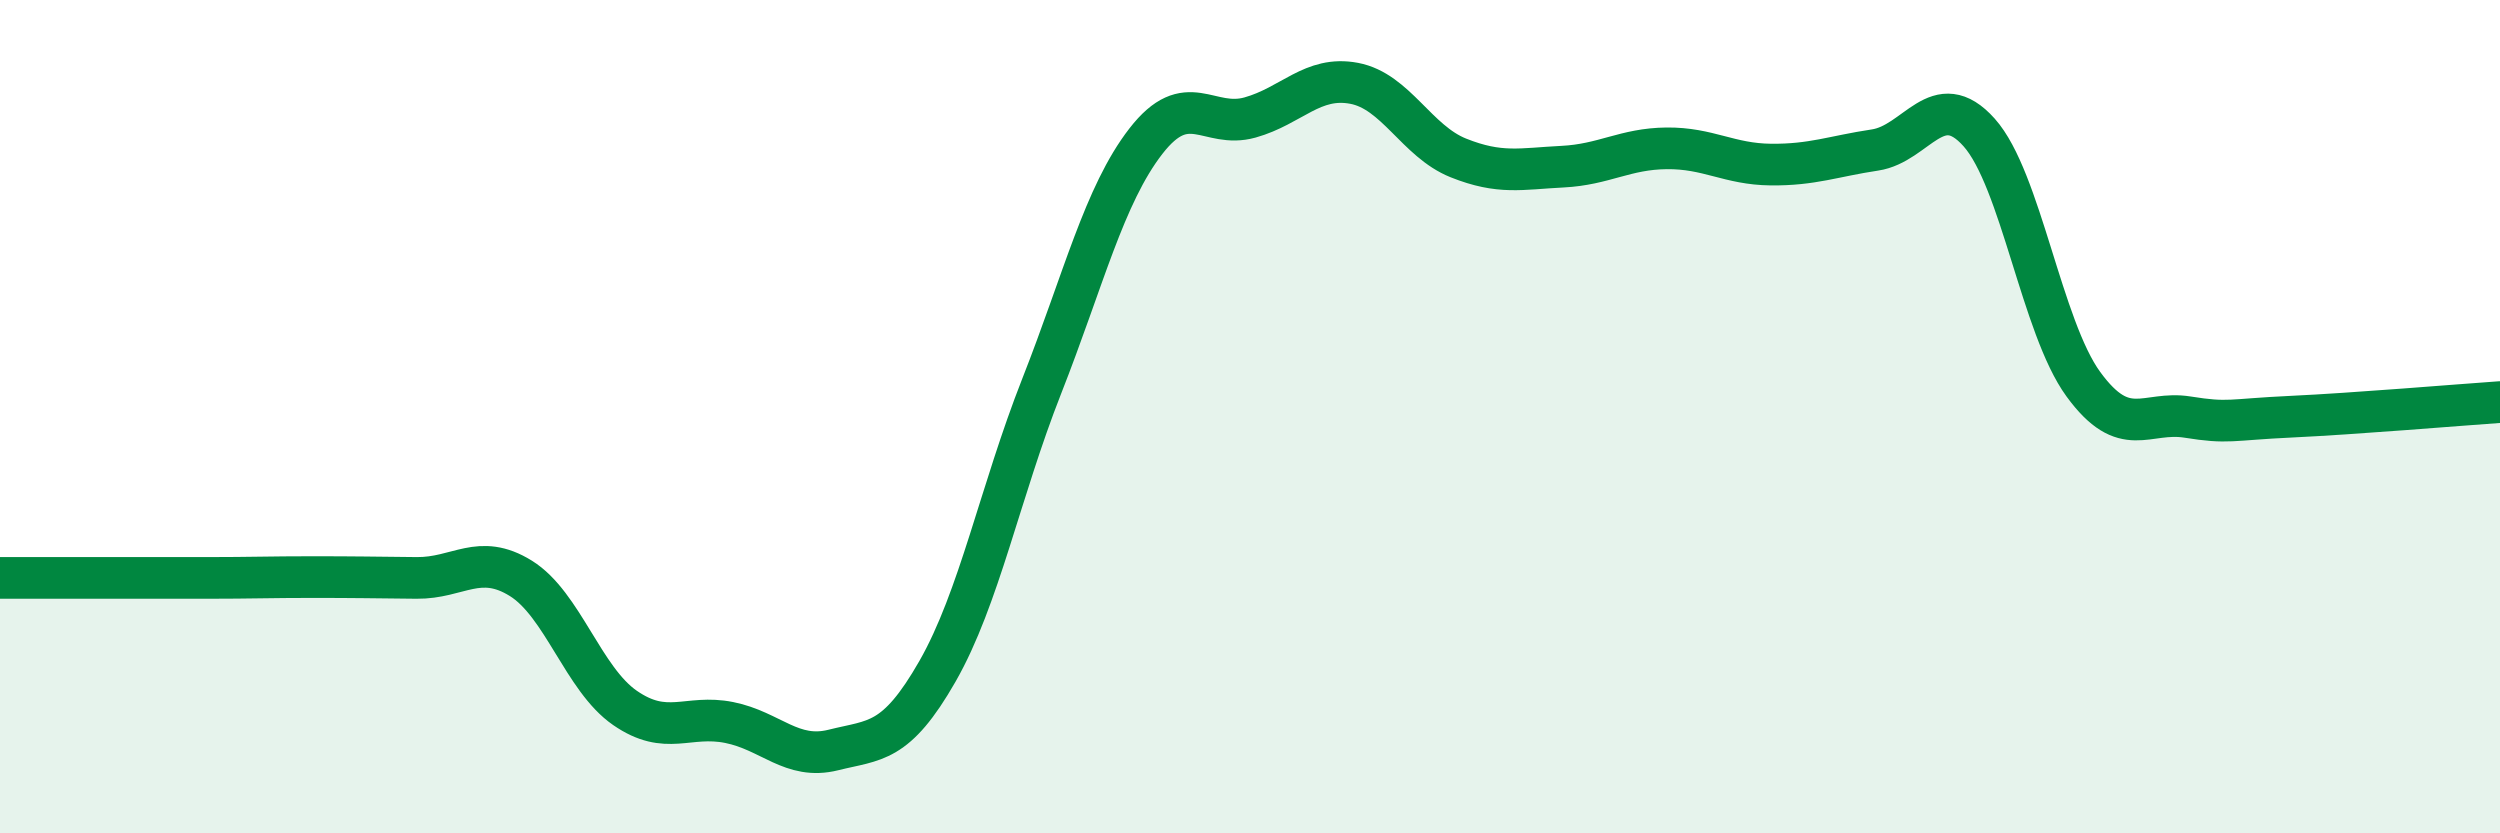
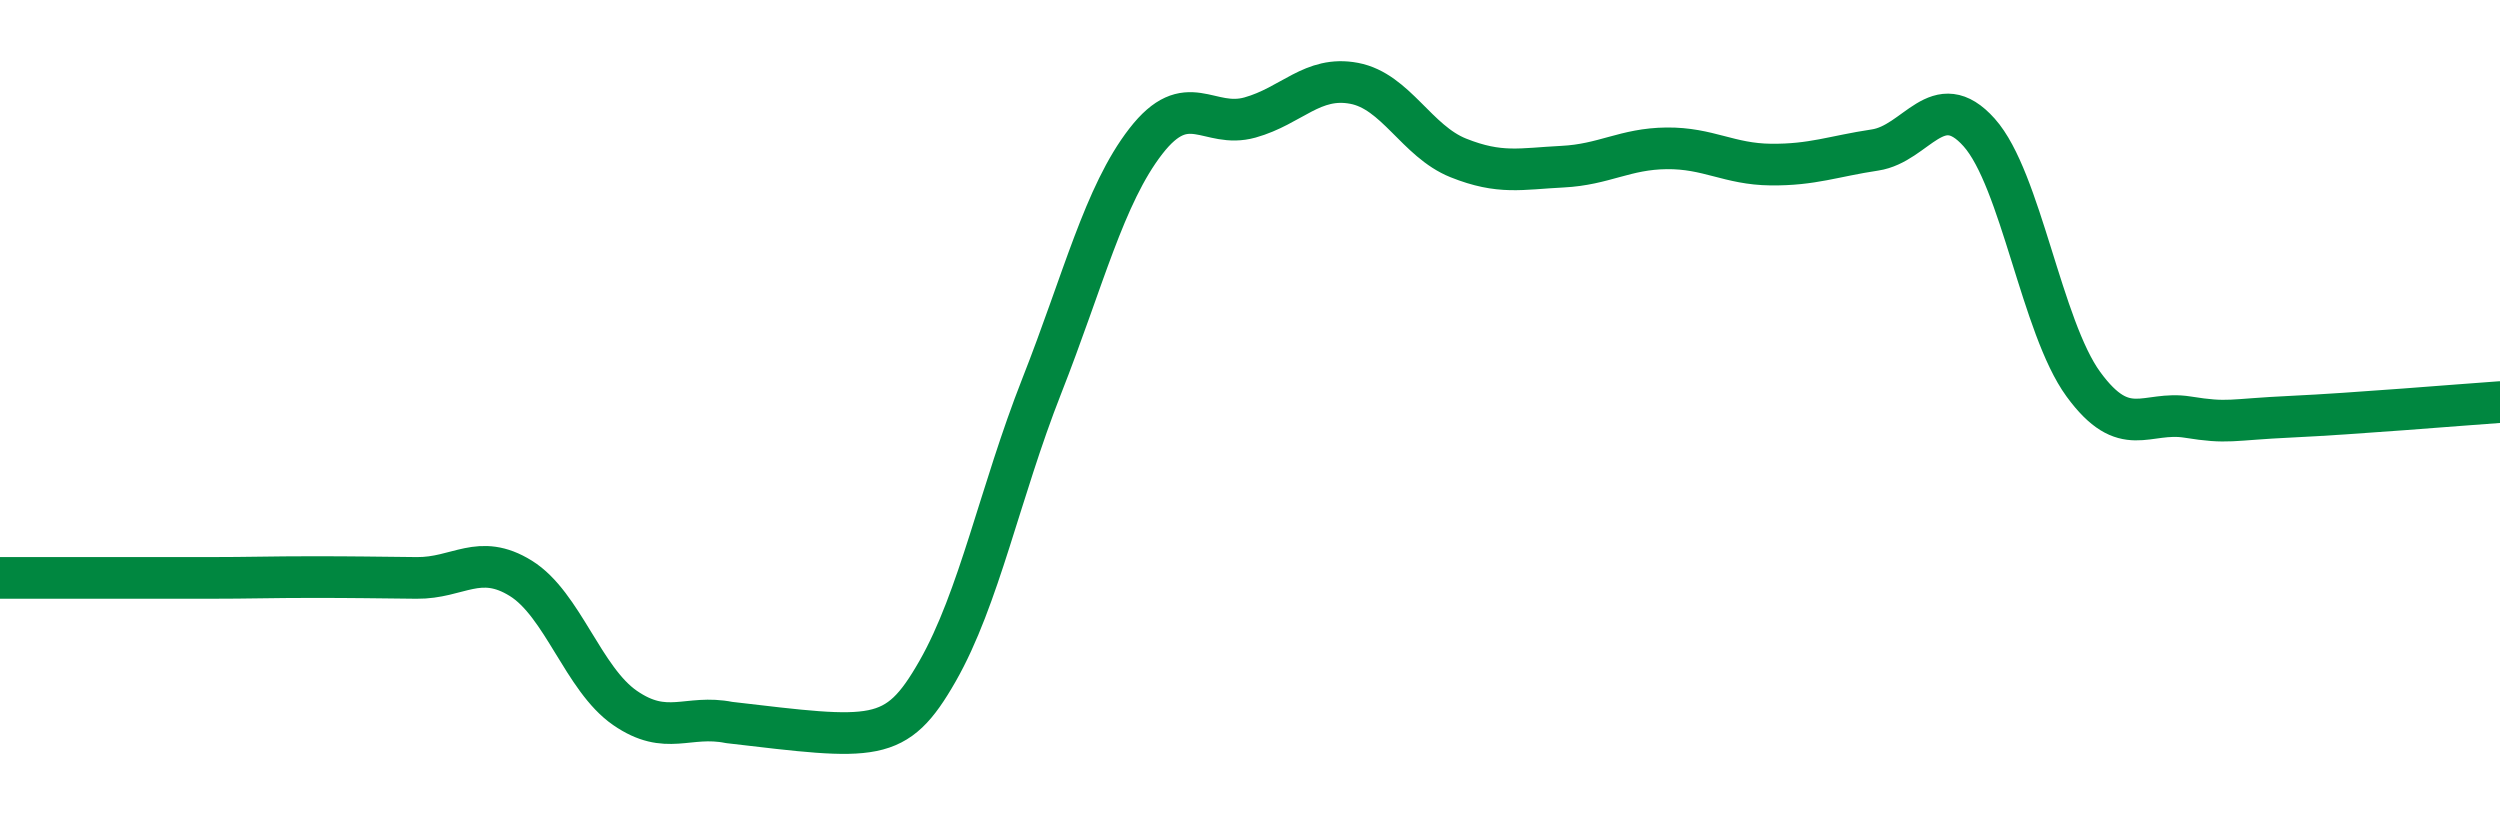
<svg xmlns="http://www.w3.org/2000/svg" width="60" height="20" viewBox="0 0 60 20">
-   <path d="M 0,13.87 C 0.5,13.87 1.5,13.87 2.5,13.87 C 3.5,13.87 4,13.87 5,13.87 C 6,13.87 6.5,13.85 7.5,13.85 C 8.5,13.85 9,13.86 10,13.87 C 11,13.88 11.5,13.26 12.5,13.88 C 13.5,14.5 14,16.3 15,16.99 C 16,17.68 16.5,17.14 17.5,17.34 C 18.5,17.54 19,18.25 20,18 C 21,17.75 21.5,17.86 22.5,16.11 C 23.5,14.36 24,11.81 25,9.27 C 26,6.73 26.5,4.68 27.5,3.39 C 28.5,2.1 29,3.1 30,2.82 C 31,2.54 31.5,1.81 32.5,2 C 33.5,2.19 34,3.39 35,3.79 C 36,4.19 36.5,4.05 37.5,4 C 38.5,3.95 39,3.57 40,3.56 C 41,3.55 41.5,3.94 42.5,3.95 C 43.5,3.96 44,3.75 45,3.6 C 46,3.45 46.5,2.06 47.5,3.18 C 48.5,4.3 49,7.85 50,9.22 C 51,10.59 51.5,9.85 52.5,10.01 C 53.5,10.17 53.5,10.07 55,10 C 56.5,9.93 59,9.72 60,9.65L60 20L0 20Z" fill="#008740" opacity="0.1" stroke-linecap="round" stroke-linejoin="round" />
-   <path d="M 0,13.87 C 0.5,13.87 1.5,13.87 2.5,13.87 C 3.5,13.87 4,13.87 5,13.87 C 6,13.87 6.5,13.85 7.5,13.85 C 8.5,13.85 9,13.86 10,13.87 C 11,13.88 11.5,13.26 12.5,13.88 C 13.5,14.5 14,16.3 15,16.99 C 16,17.68 16.5,17.14 17.5,17.34 C 18.5,17.54 19,18.25 20,18 C 21,17.75 21.5,17.86 22.5,16.11 C 23.5,14.36 24,11.81 25,9.27 C 26,6.73 26.5,4.68 27.5,3.39 C 28.5,2.1 29,3.1 30,2.82 C 31,2.54 31.5,1.81 32.5,2 C 33.5,2.19 34,3.39 35,3.79 C 36,4.19 36.5,4.05 37.5,4 C 38.5,3.95 39,3.57 40,3.56 C 41,3.55 41.5,3.94 42.5,3.95 C 43.5,3.96 44,3.75 45,3.6 C 46,3.45 46.5,2.06 47.5,3.18 C 48.5,4.3 49,7.85 50,9.22 C 51,10.59 51.5,9.85 52.5,10.01 C 53.5,10.17 53.5,10.07 55,10 C 56.5,9.93 59,9.72 60,9.65" stroke="#008740" stroke-width="1" fill="none" stroke-linecap="round" stroke-linejoin="round" />
+   <path d="M 0,13.87 C 0.5,13.87 1.5,13.87 2.5,13.87 C 3.5,13.87 4,13.87 5,13.87 C 6,13.87 6.5,13.85 7.5,13.85 C 8.5,13.85 9,13.86 10,13.87 C 11,13.88 11.5,13.26 12.5,13.88 C 13.5,14.5 14,16.3 15,16.99 C 16,17.68 16.5,17.14 17.5,17.34 C 21,17.75 21.5,17.86 22.5,16.11 C 23.5,14.36 24,11.81 25,9.27 C 26,6.73 26.5,4.68 27.5,3.39 C 28.5,2.1 29,3.1 30,2.82 C 31,2.54 31.5,1.81 32.5,2 C 33.5,2.19 34,3.39 35,3.79 C 36,4.19 36.5,4.05 37.5,4 C 38.5,3.95 39,3.57 40,3.56 C 41,3.55 41.5,3.94 42.5,3.95 C 43.5,3.96 44,3.75 45,3.6 C 46,3.45 46.5,2.06 47.5,3.18 C 48.5,4.3 49,7.85 50,9.22 C 51,10.59 51.5,9.85 52.5,10.01 C 53.5,10.17 53.5,10.07 55,10 C 56.5,9.93 59,9.72 60,9.65" stroke="#008740" stroke-width="1" fill="none" stroke-linecap="round" stroke-linejoin="round" />
</svg>